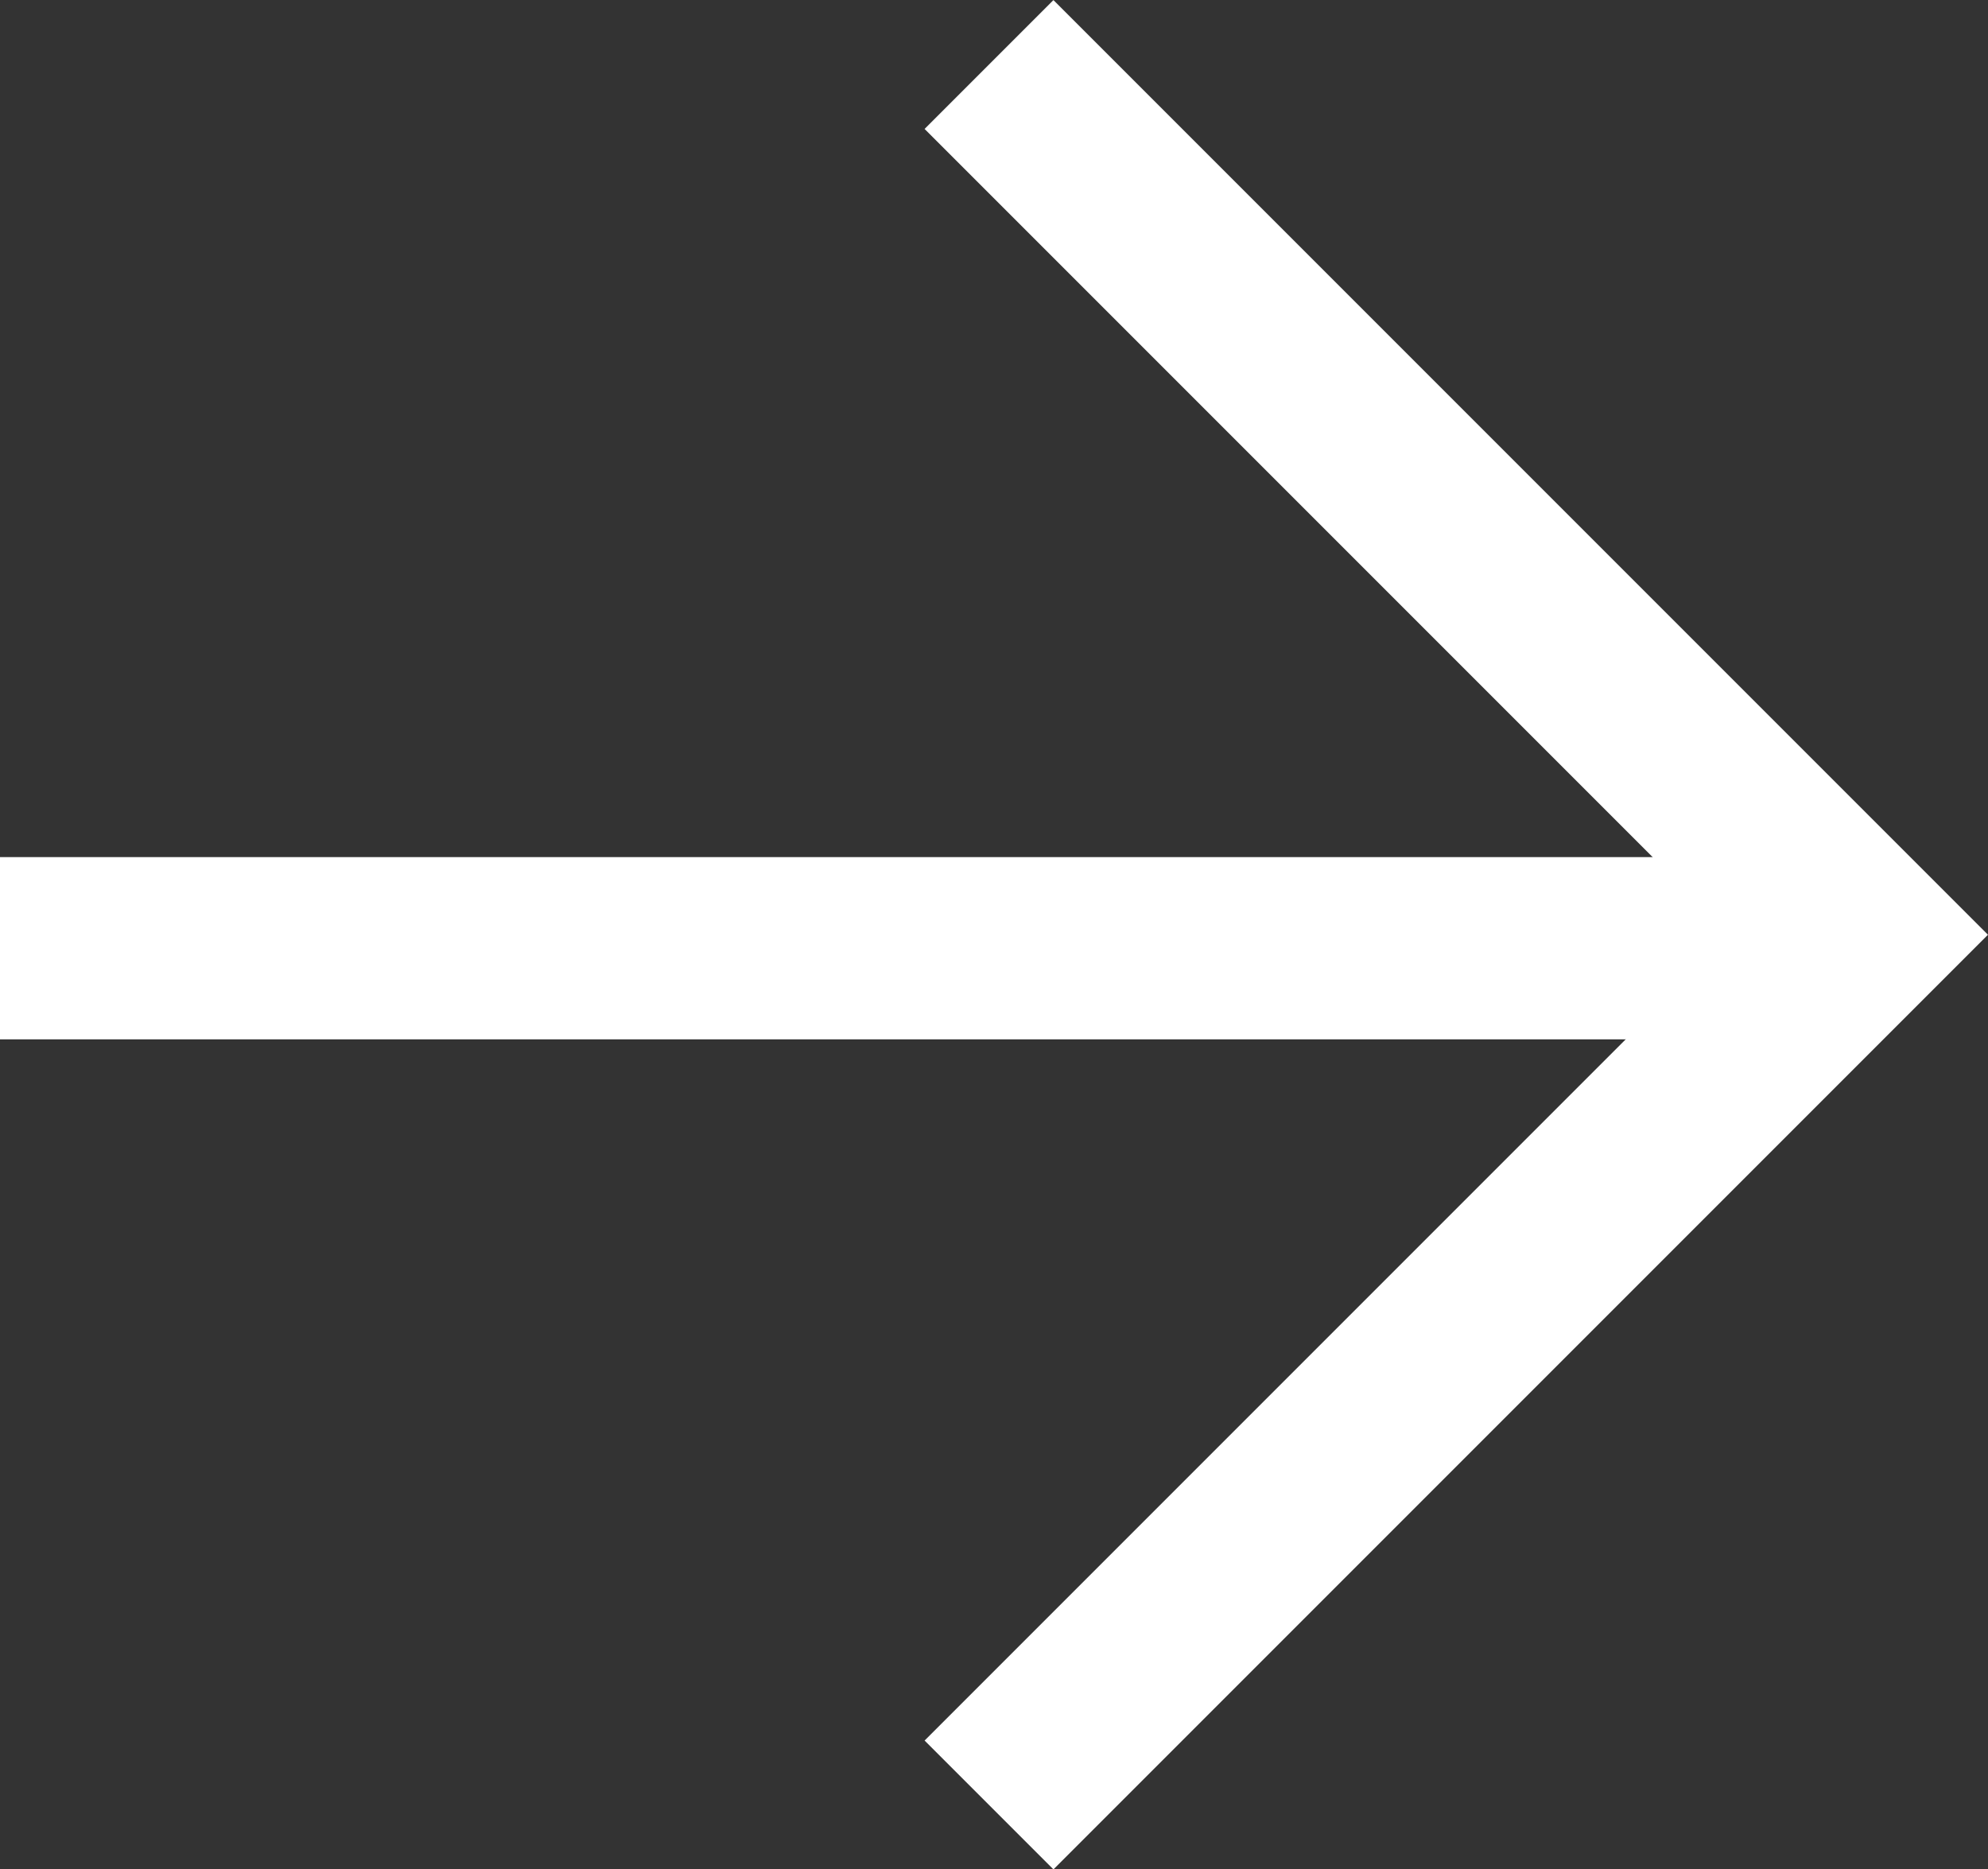
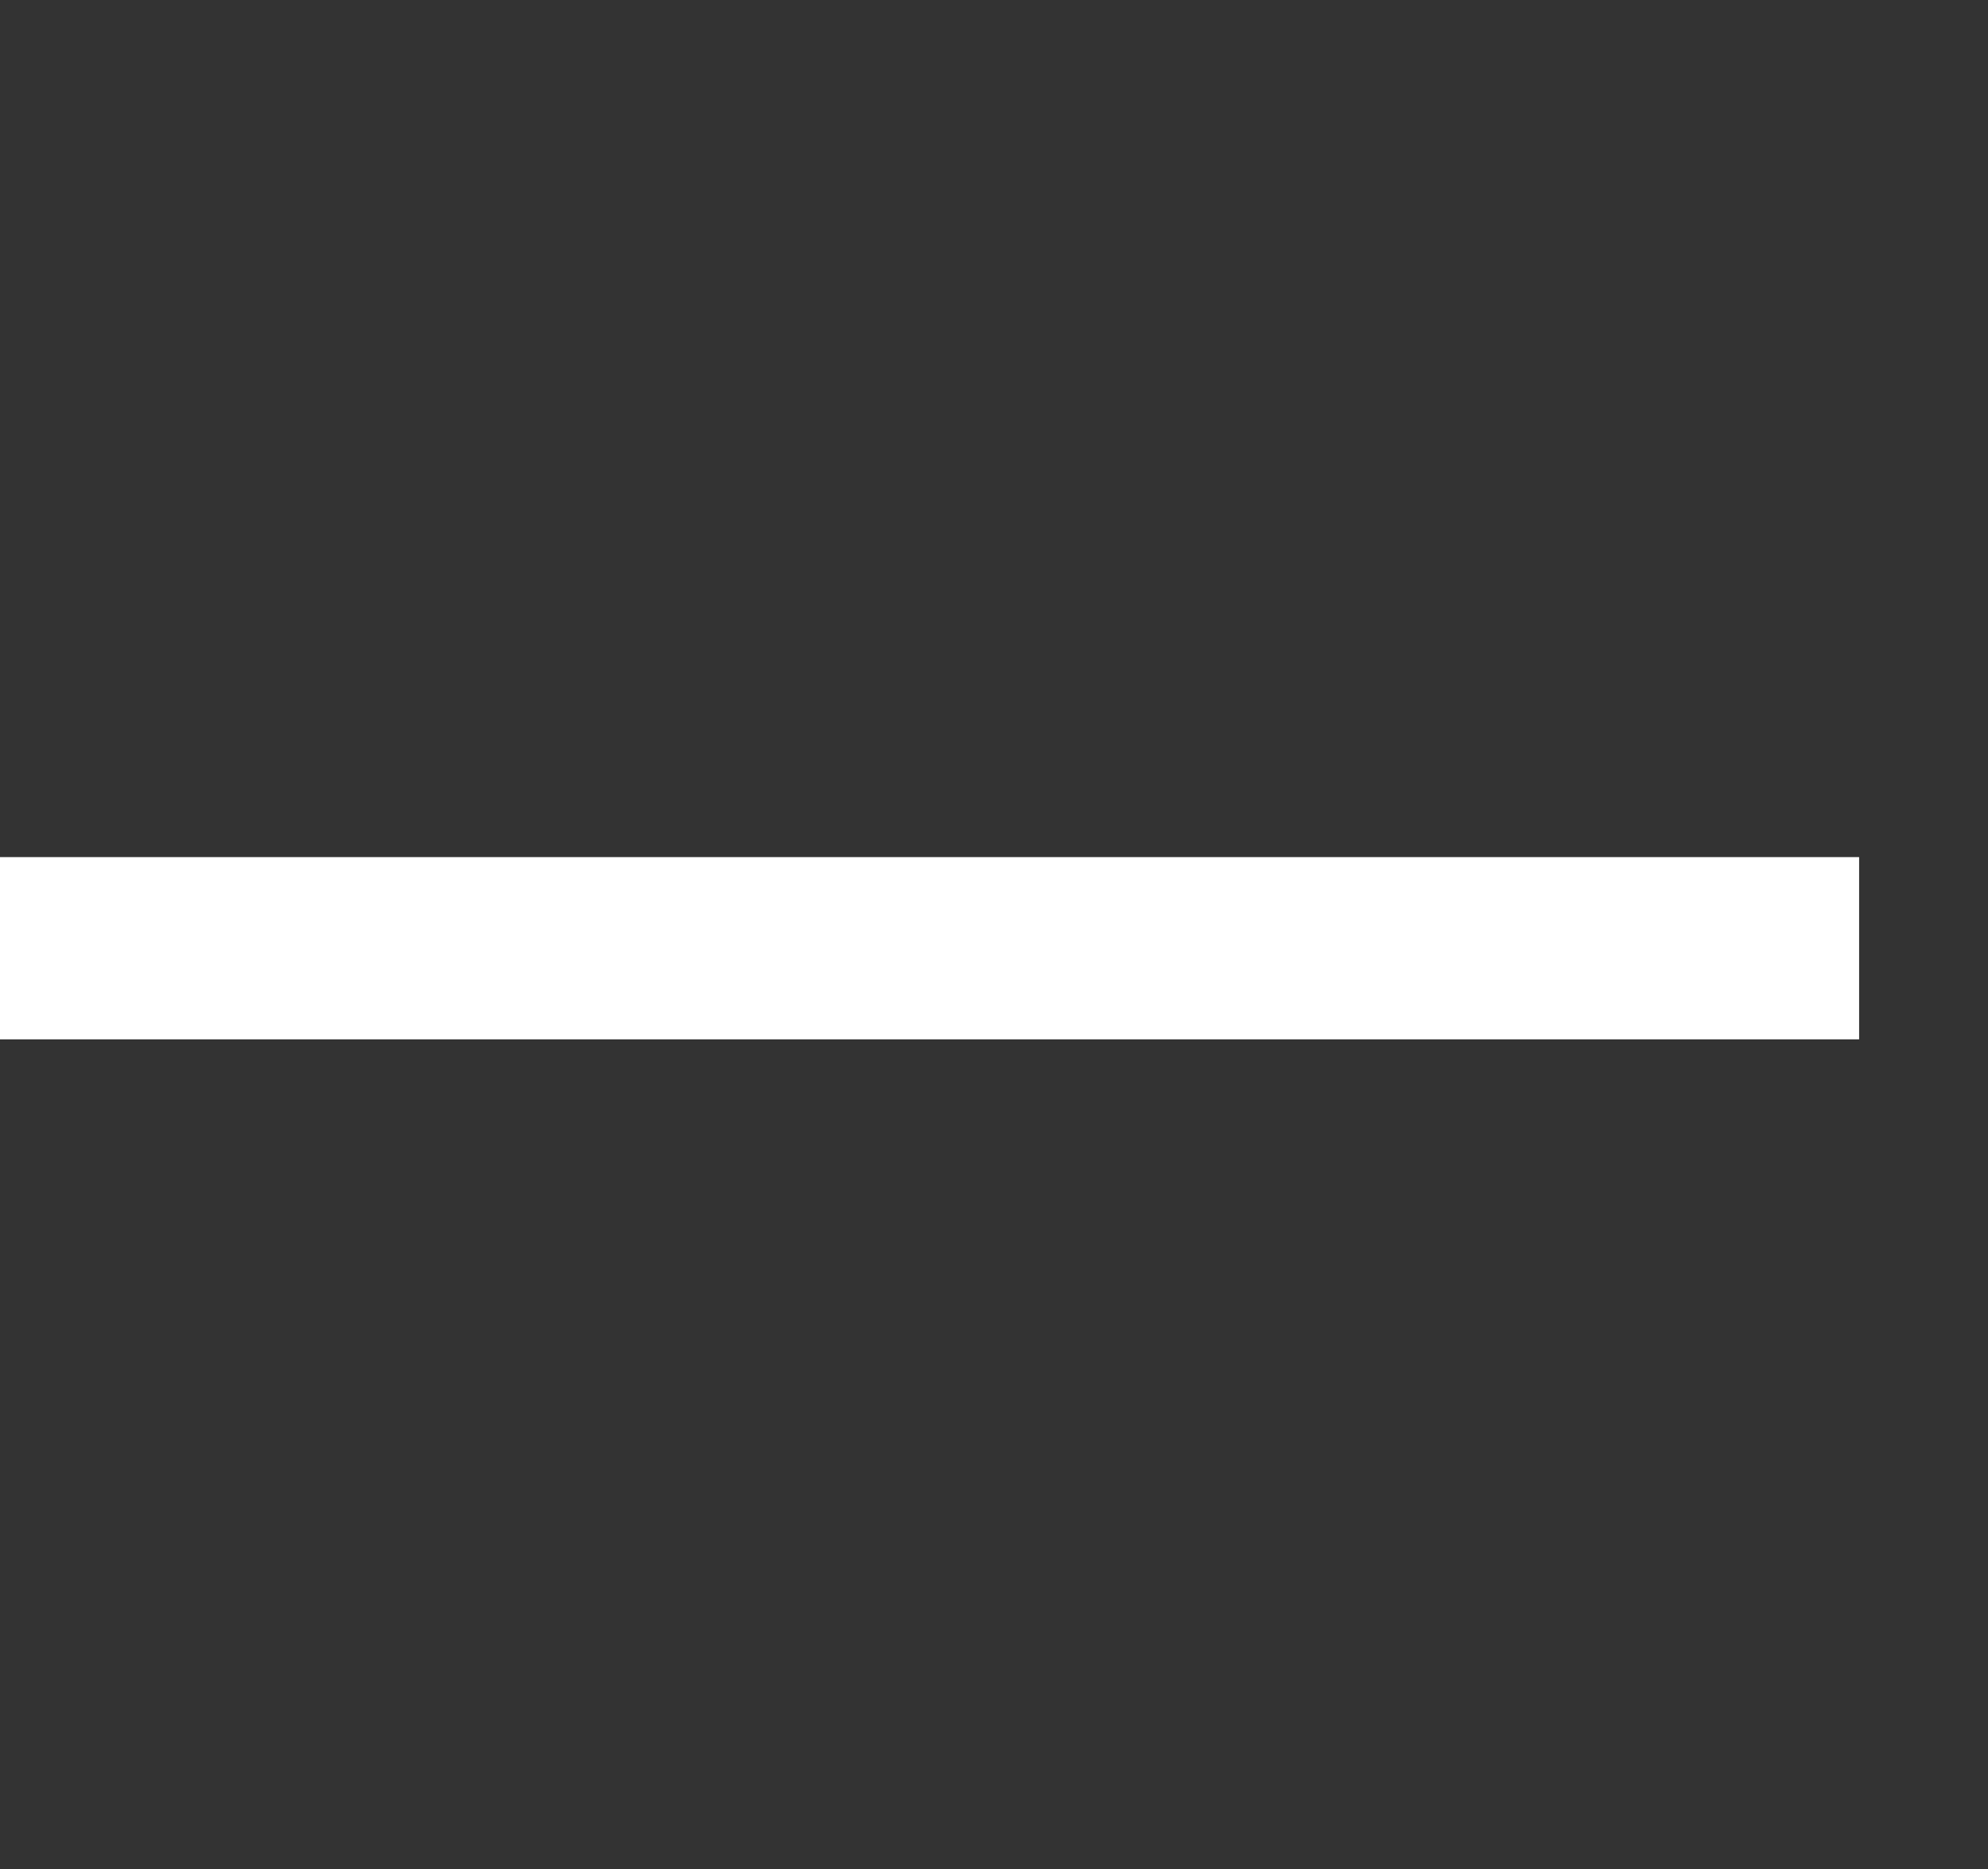
<svg xmlns="http://www.w3.org/2000/svg" width="16.366" height="15.387" viewBox="0 0 16.366 15.387">
  <rect x="0" y="0" width="16.366" height="15.387" fill="#333333" stroke="none" />
  <g id="ico-arrow-right" transform="translate(-1231.5 -1993.695)">
    <line id="Line_50" data-name="Line 50" x2="15.305" transform="translate(1231.5 2001.5)" fill="none" stroke="#fff" stroke-width="1.5" />
-     <path id="Path_692" data-name="Path 692" d="M3284.642,2008.552l7.163-7.163-7.163-7.163" transform="translate(-2045)" fill="none" stroke="#fff" stroke-width="1.5" />
  </g>
</svg>